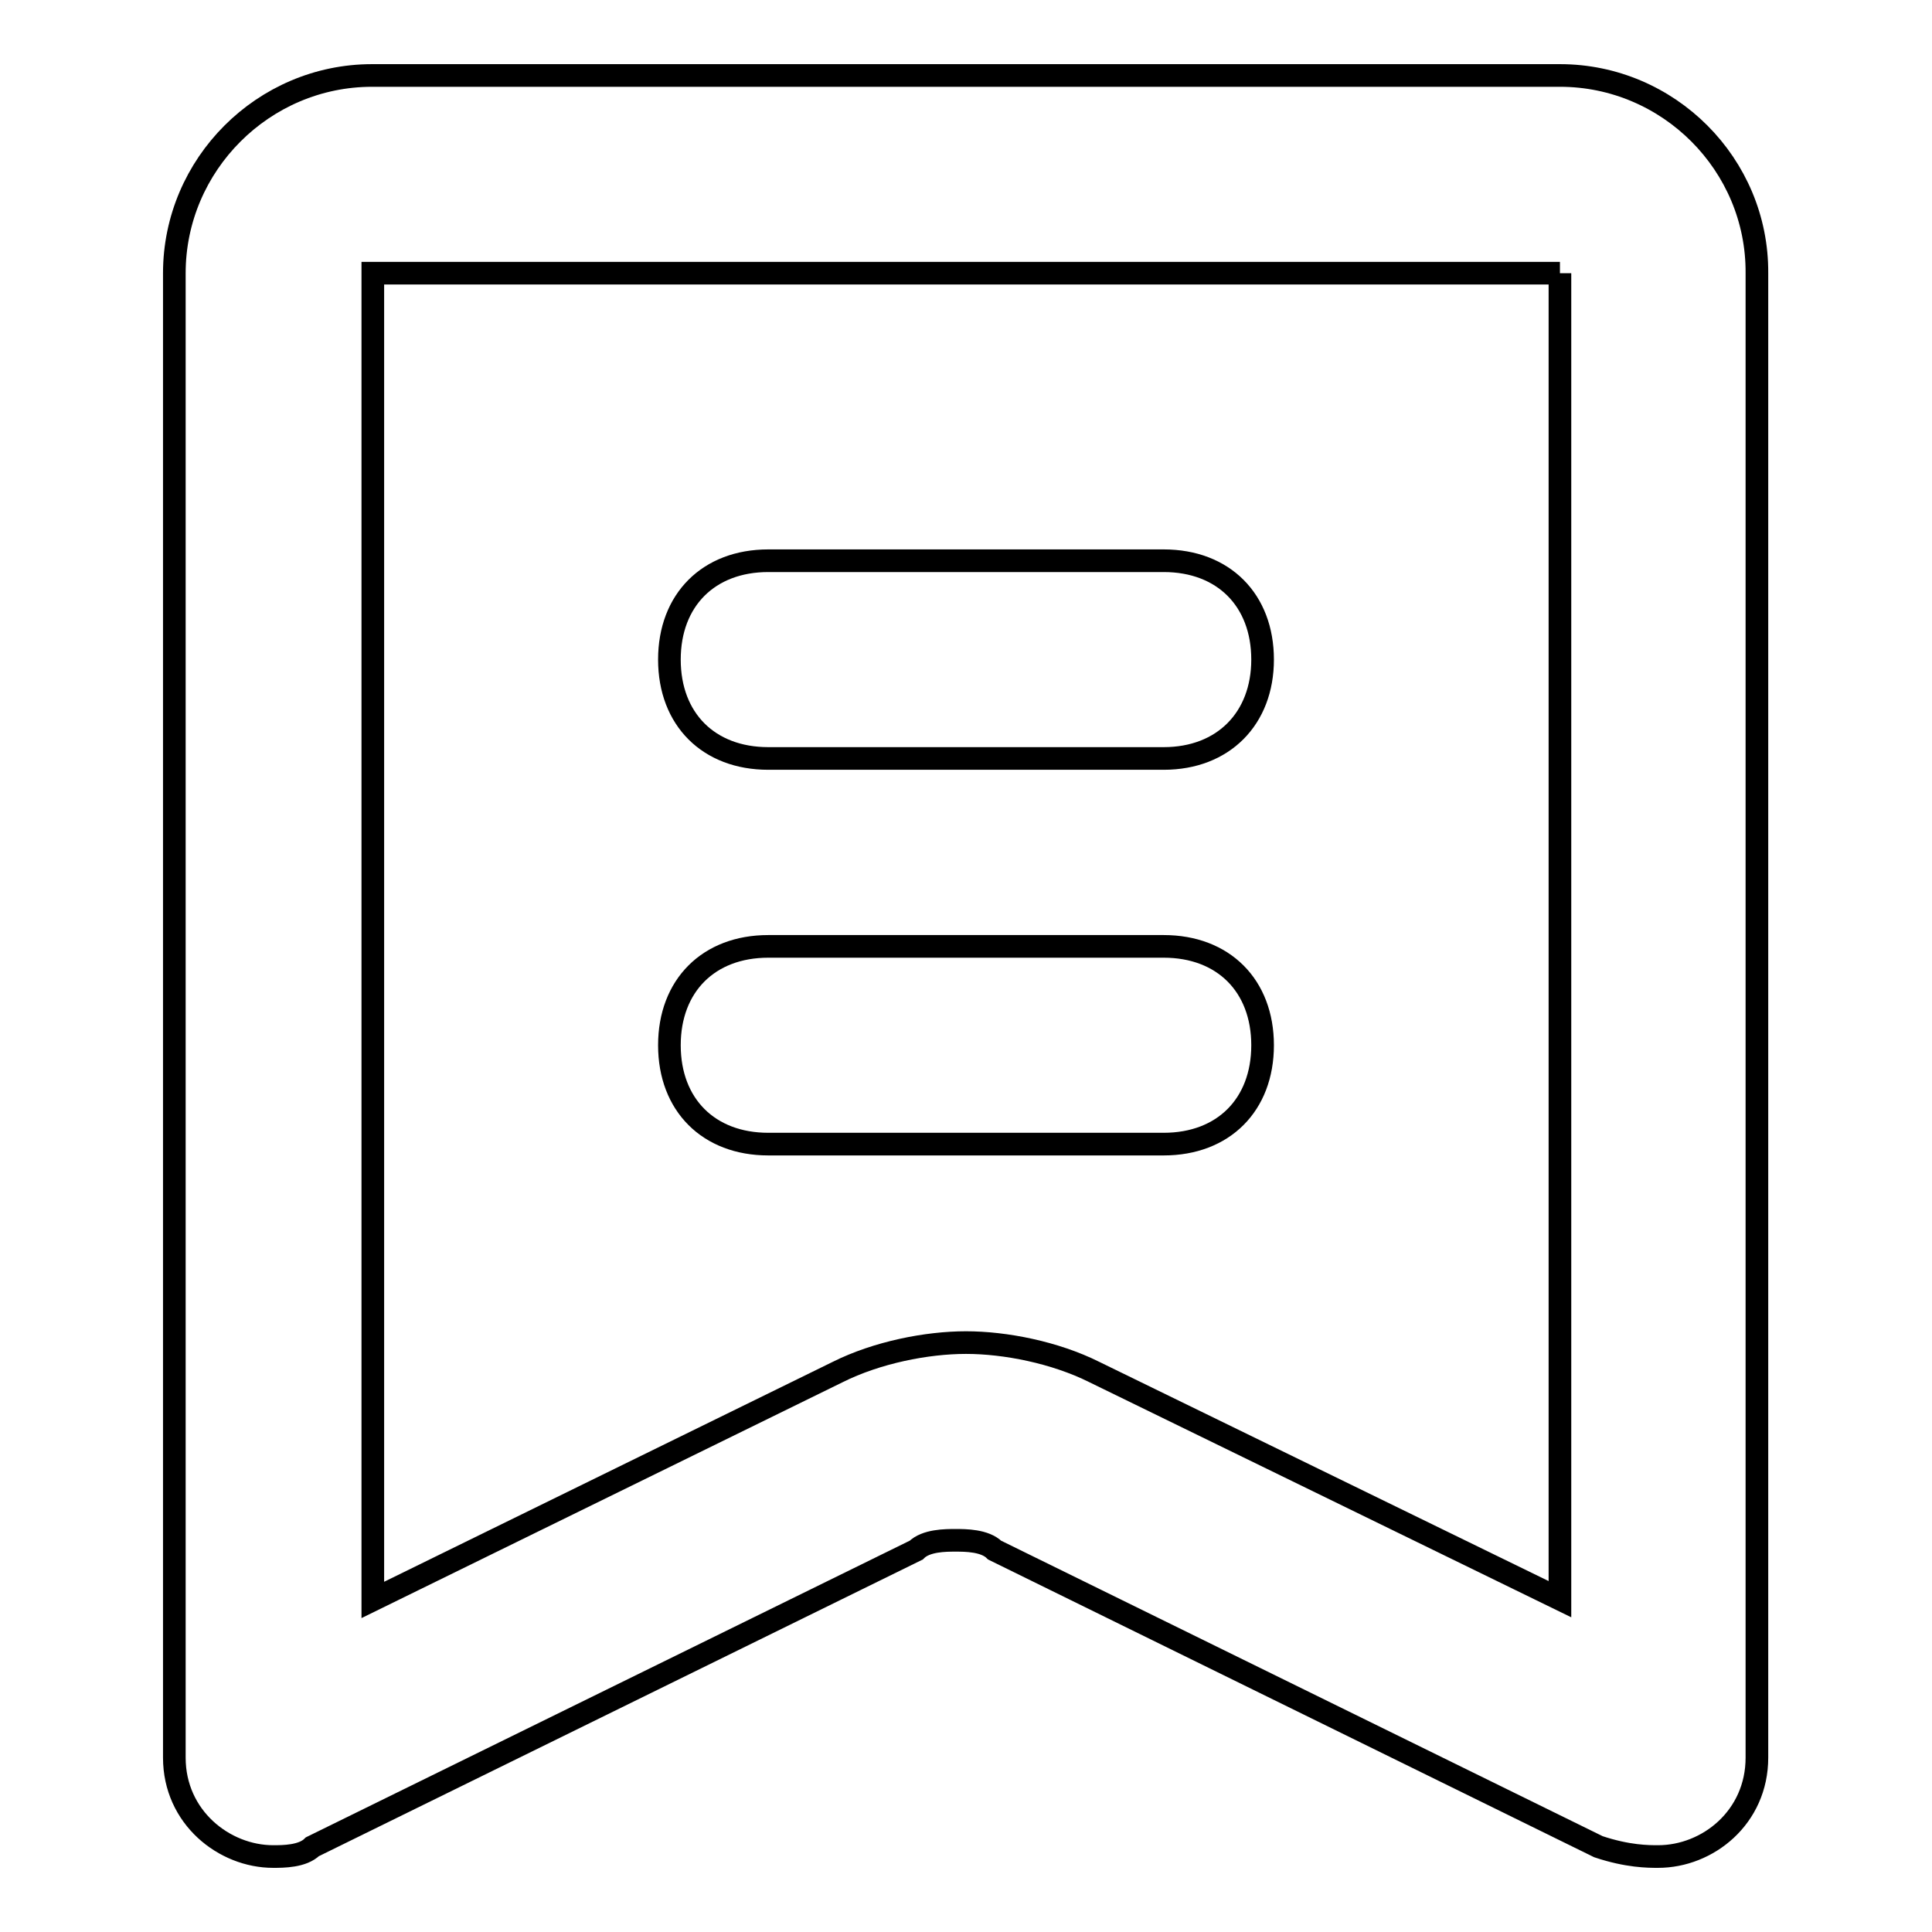
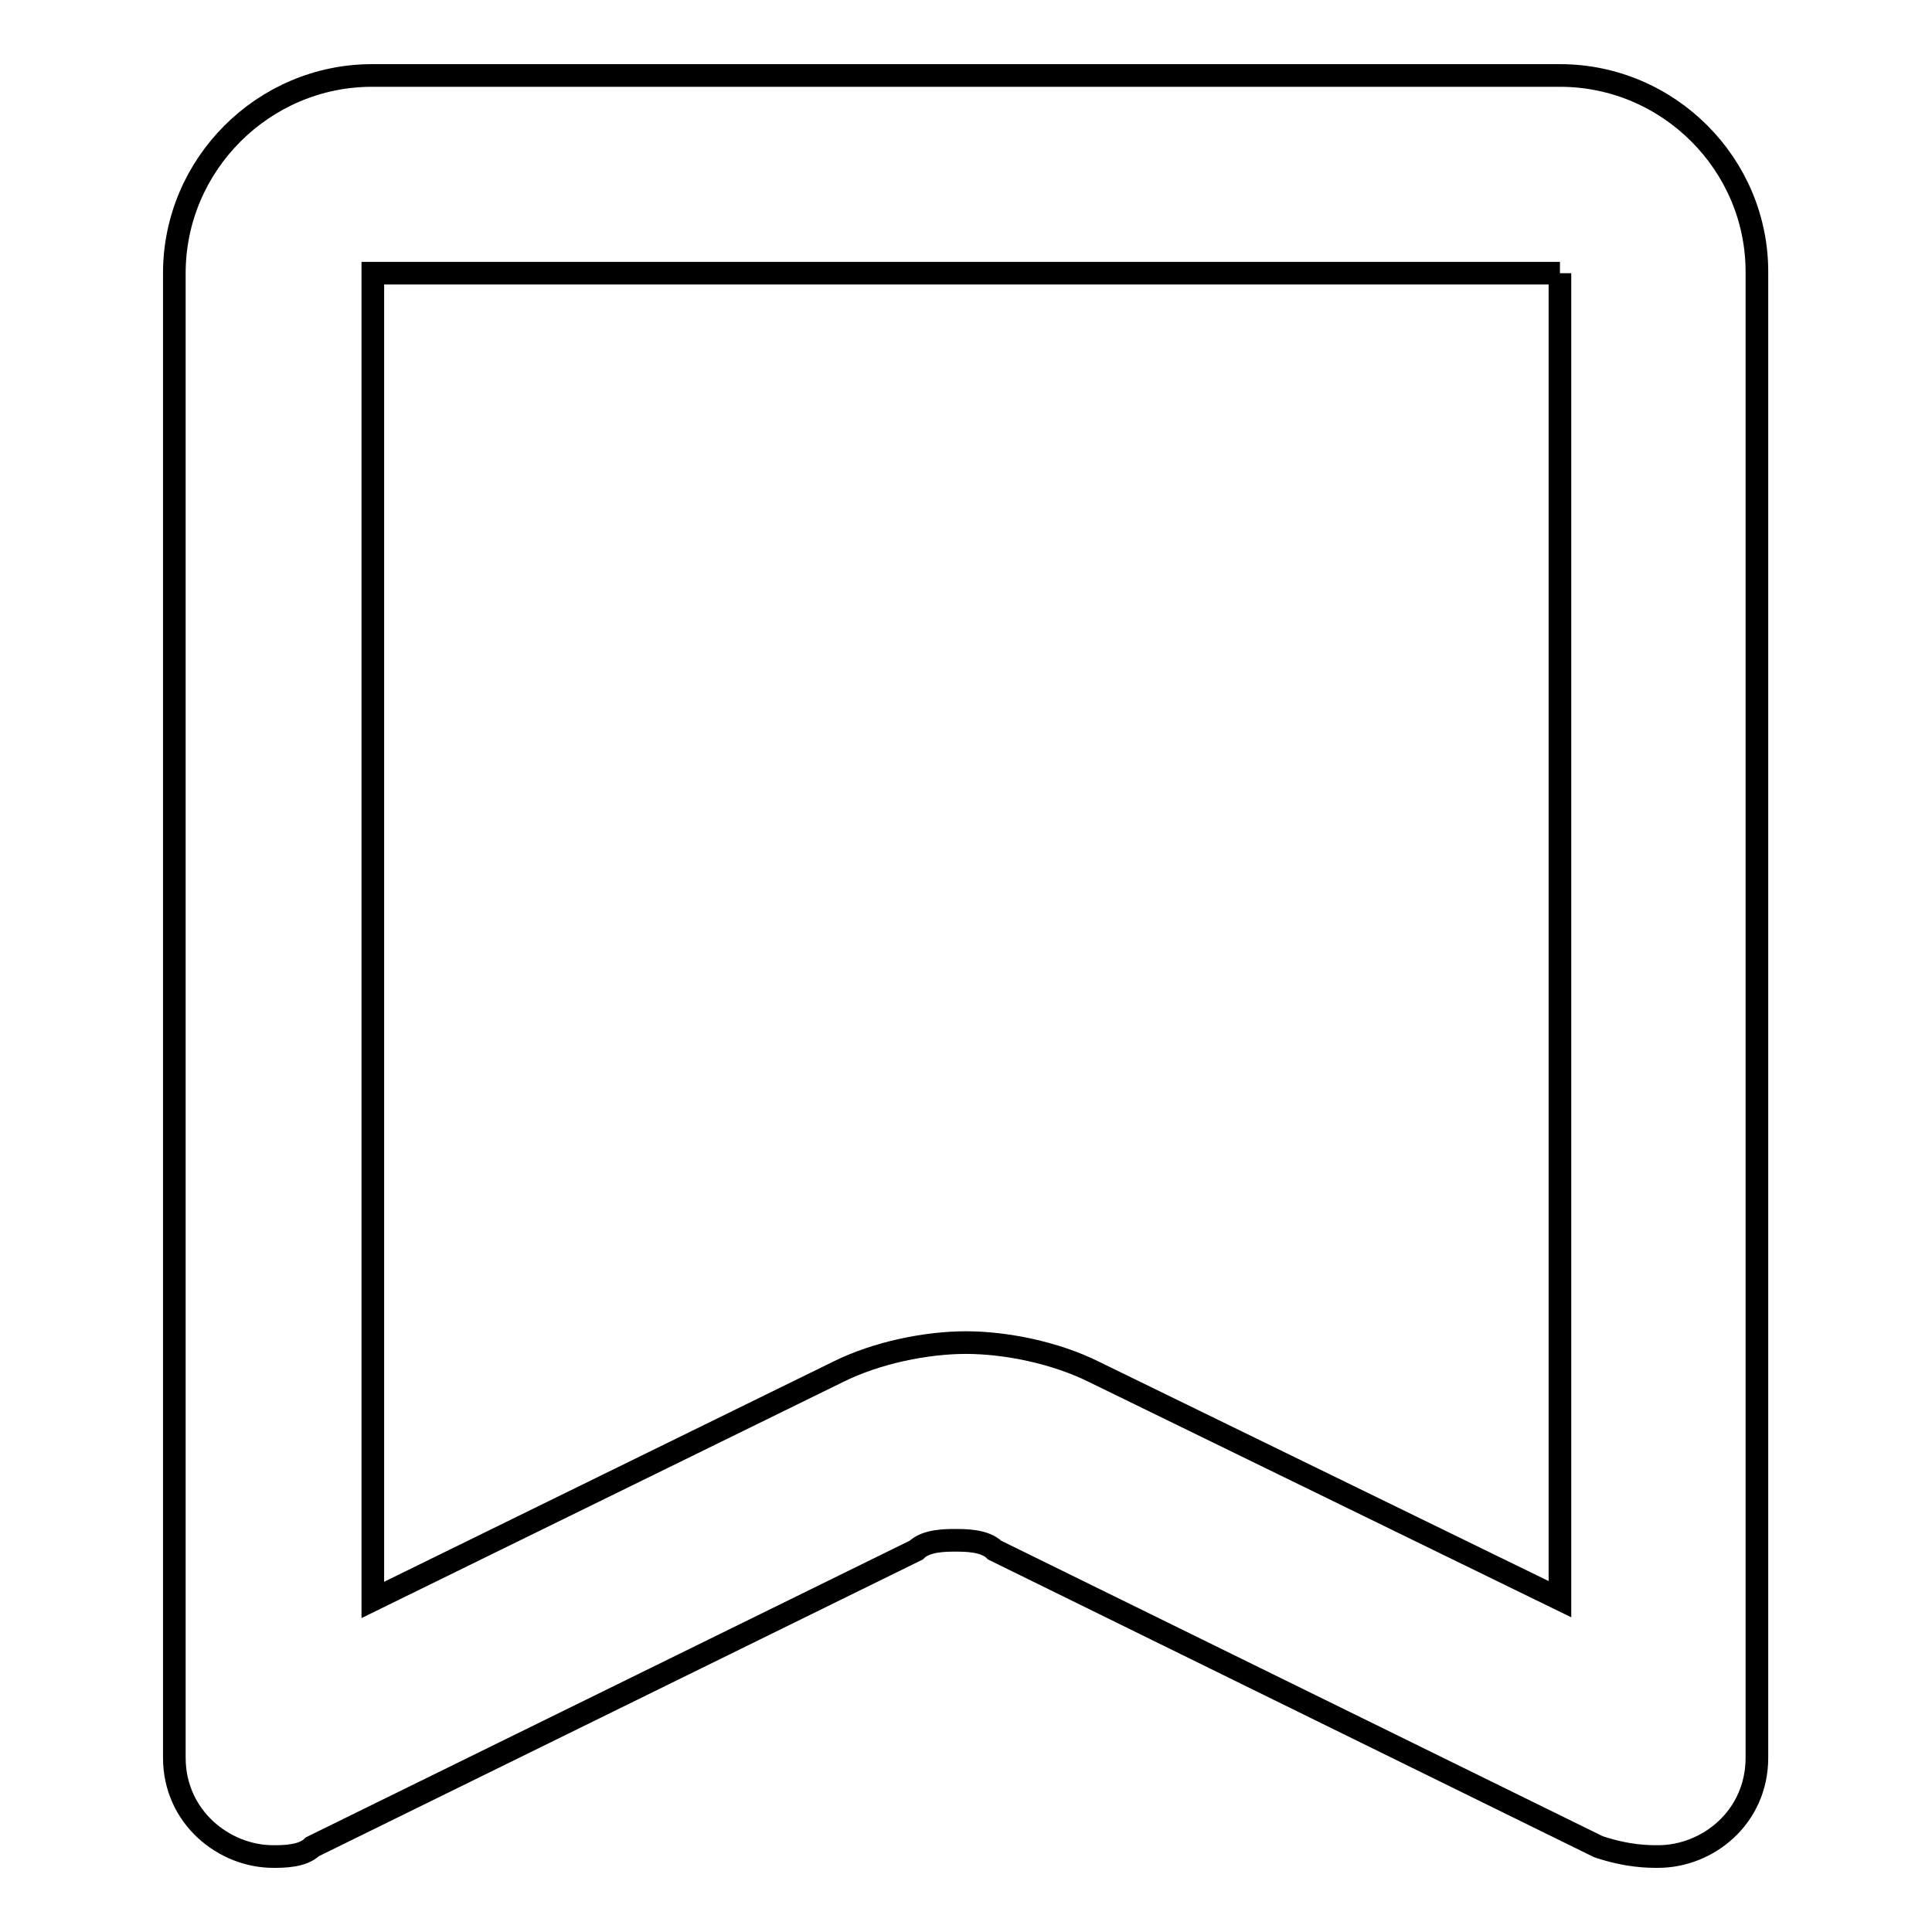
<svg xmlns="http://www.w3.org/2000/svg" version="1.1" x="0px" y="0px" viewBox="0 0 256 256" enable-background="new 0 0 256 256" xml:space="preserve">
  <g>
-     <path stroke-width="3" fill-opacity="0" stroke="#000000" d="M154.2,100.5h-52.4c-7.9,0-13.1-5.2-13.1-13.1c0-7.9,5.2-13.1,13.1-13.1h52.4c7.9,0,13.1,5.2,13.1,13.1 C167.3,95.2,162.1,100.5,154.2,100.5z M154.2,151.6h-52.4c-7.9,0-13.1-5.2-13.1-13.1s5.2-13.1,13.1-13.1h52.4 c7.9,0,13.1,5.2,13.1,13.1S162.1,151.6,154.2,151.6z" />
    <path stroke-width="3" fill-opacity="0" stroke="#000000" d="M206.7,36.2v175.7L145,181.8c-5.2-2.6-11.8-3.9-17-3.9s-11.8,1.3-17,3.9l-61.6,30.2V36.2H206.7 M206.7,10 H49.3c-14.4,0-26.2,11.8-26.2,26.2v196.7c0,7.9,6.6,13.1,13.1,13.1c1.3,0,3.9,0,5.2-1.3l80-39.3c1.3-1.3,3.9-1.3,5.2-1.3 s3.9,0,5.2,1.3l80,39.3c3.9,1.3,6.6,1.3,7.9,1.3c6.6,0,13.1-5.2,13.1-13.1V36.2C232.9,21.8,221.1,10,206.7,10L206.7,10z" />
  </g>
</svg>